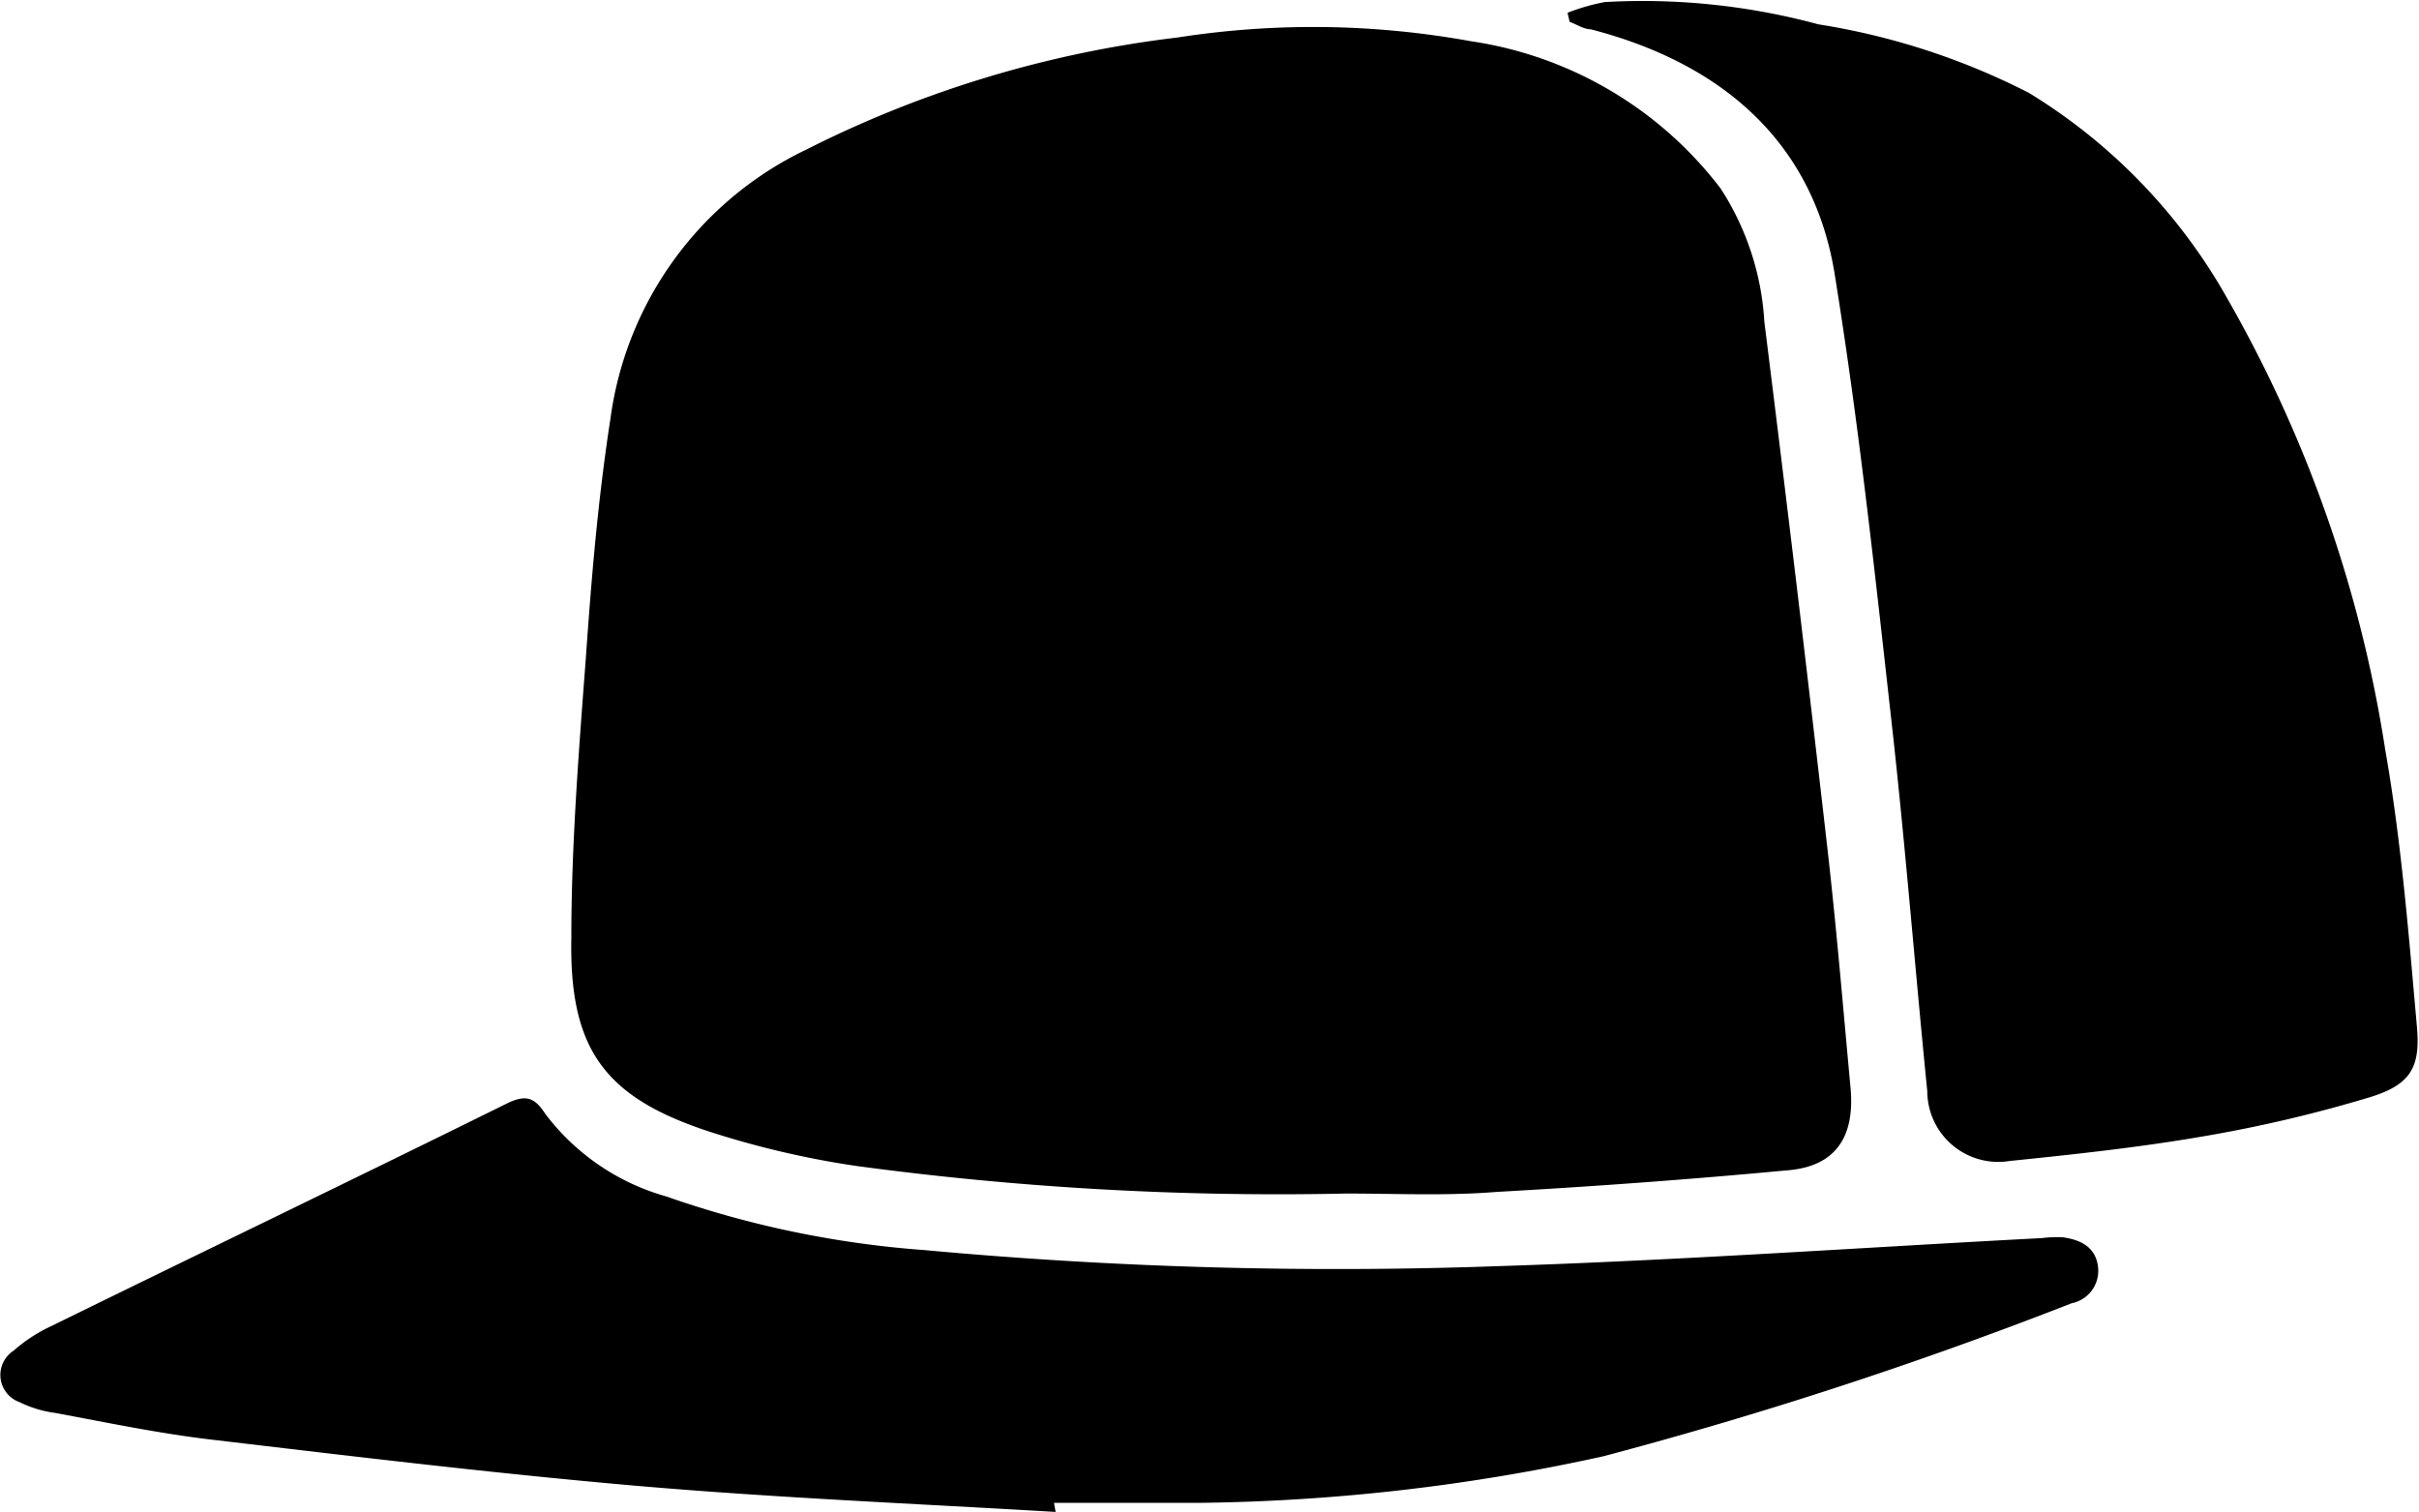
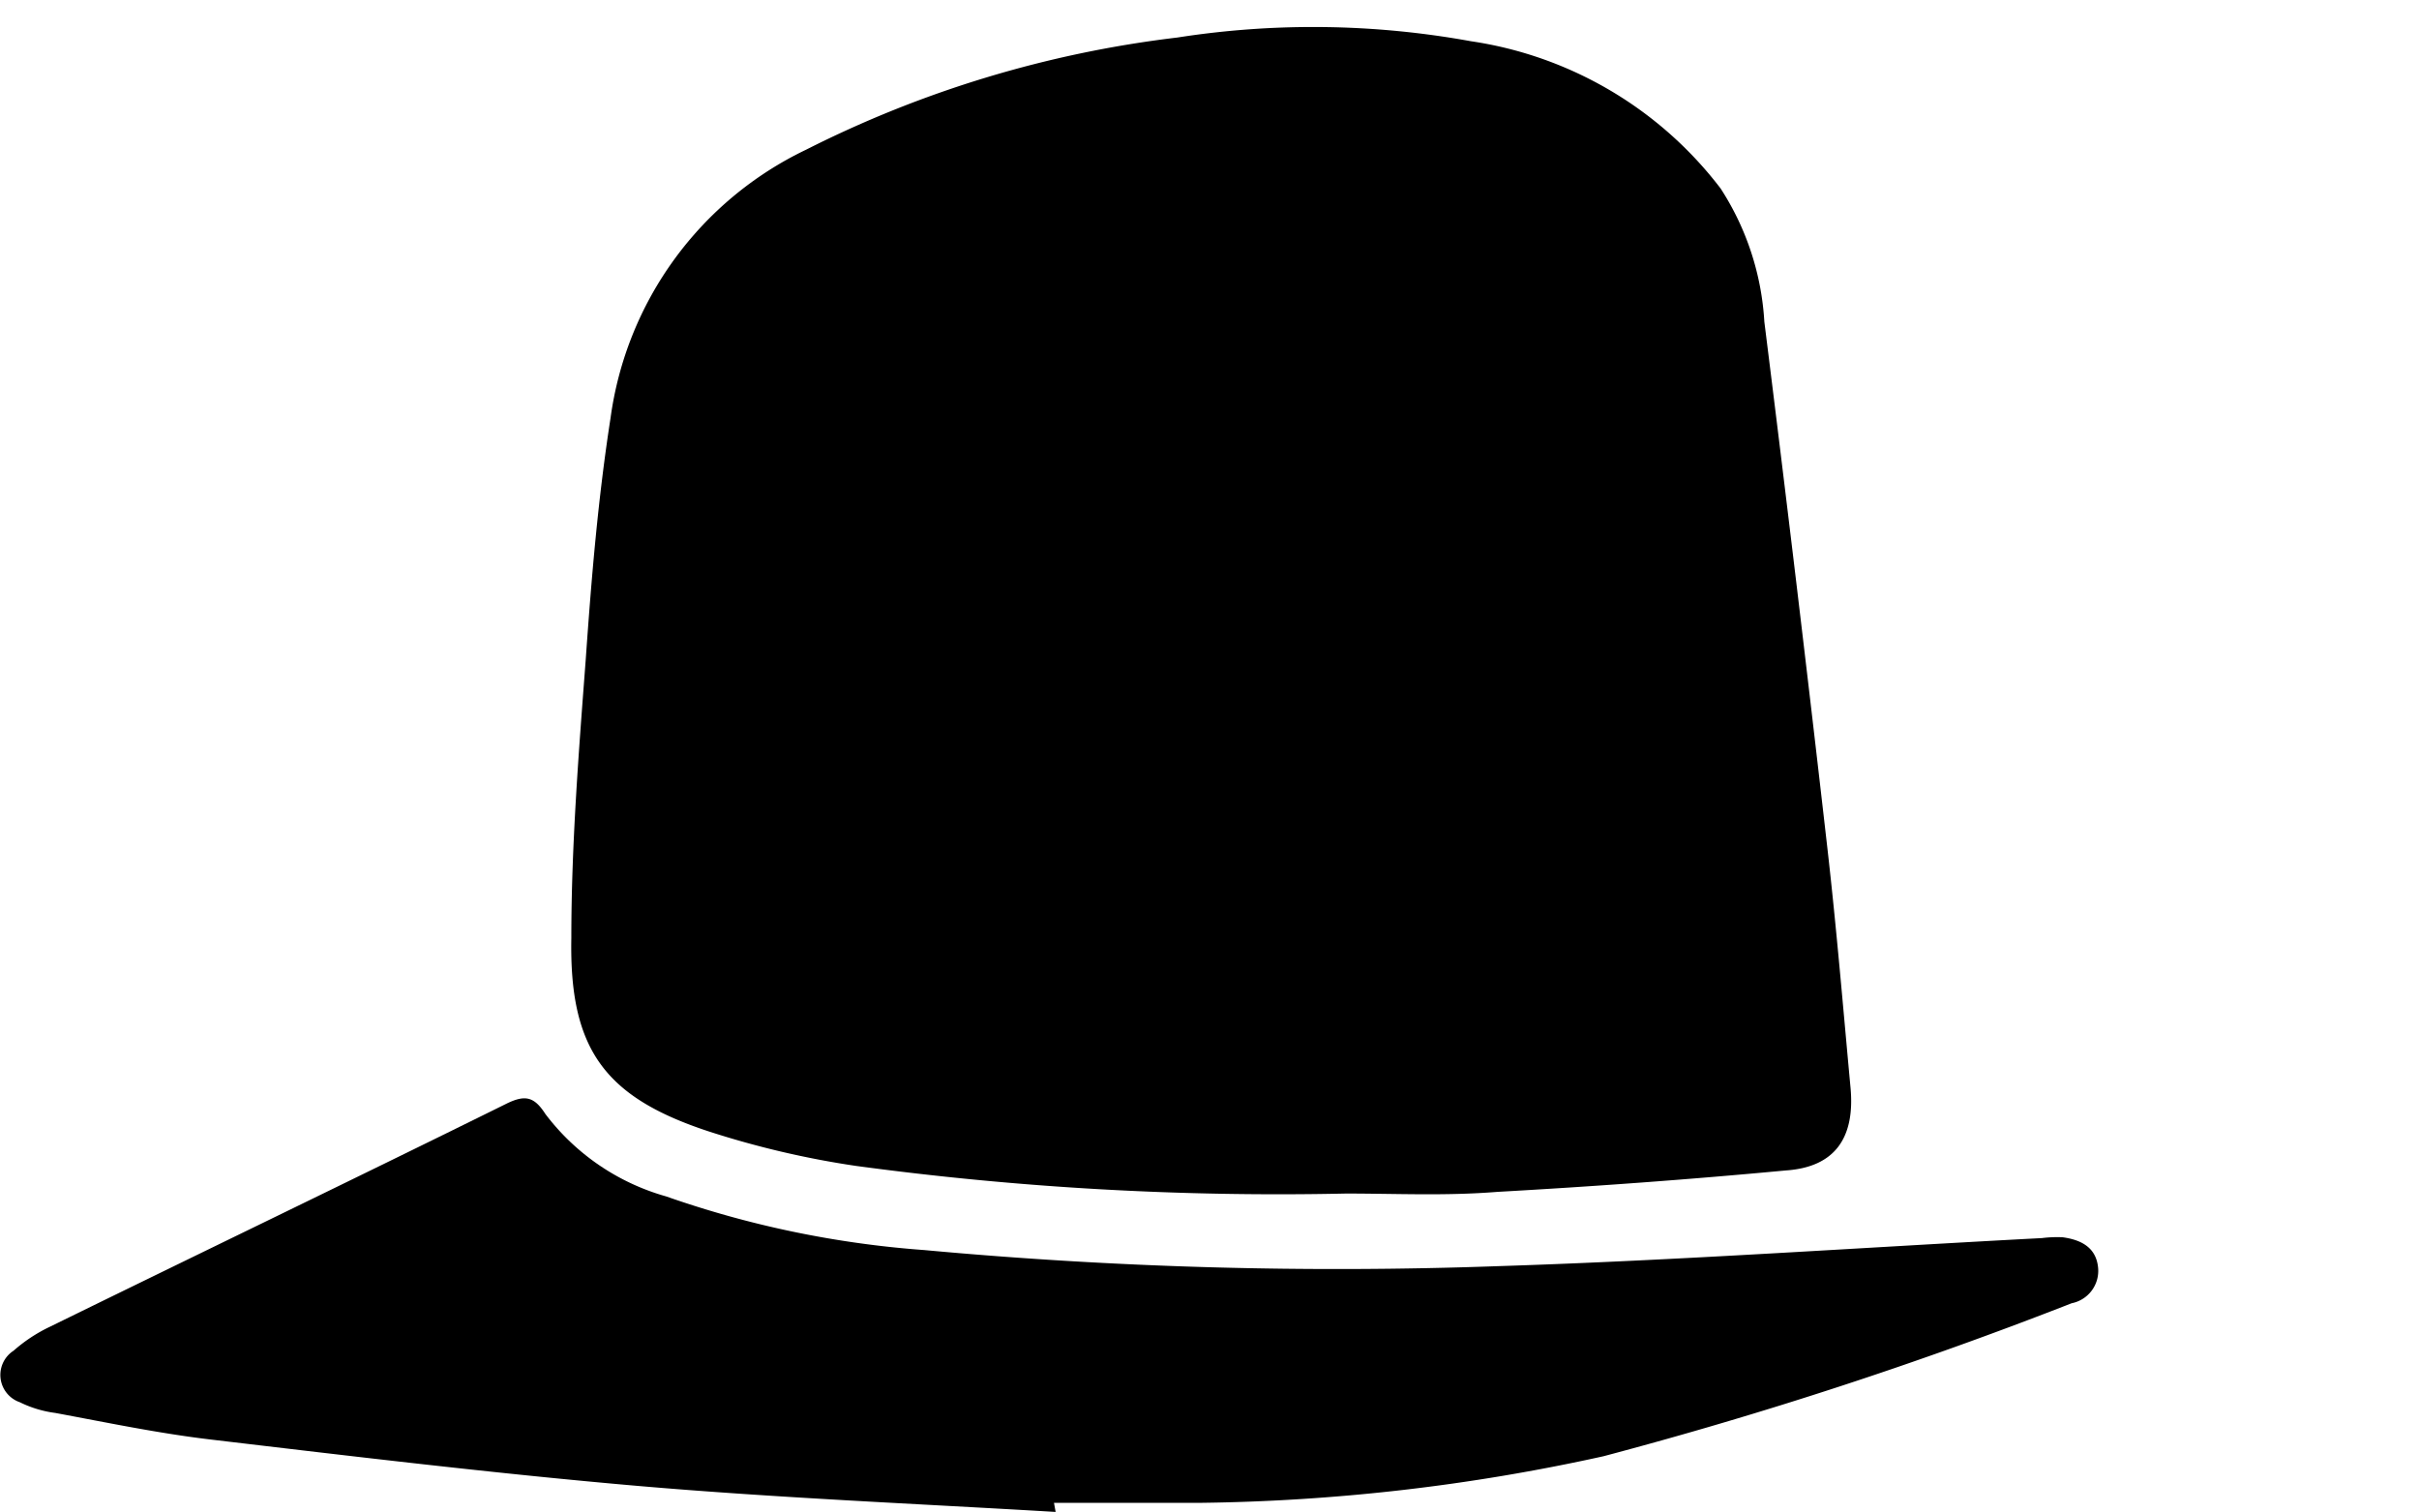
<svg xmlns="http://www.w3.org/2000/svg" viewBox="0 0 58.64 36.66">
  <title>svg-cap</title>
  <g id="Layer_2" data-name="Layer 2">
    <g id="Layer_1-2" data-name="Layer 1">
      <path d="M32.63,28.94a76.39,76.39,0,0,1-11.88-.67,21.92,21.92,0,0,1-3.58-.84c-2.52-.83-3.37-2-3.32-4.68,0-2.26.18-4.52.35-6.77.14-2,.3-3.91.6-5.84a8.48,8.48,0,0,1,4.74-6.51,27,27,0,0,1,9-2.72A21.38,21.38,0,0,1,35.66,1a9.32,9.32,0,0,1,6.05,3.57A6.64,6.64,0,0,1,42.77,7.8q.8,6.39,1.53,12.78c.22,1.93.38,3.86.56,5.8.11,1.21-.38,1.92-1.57,2-2.34.22-4.68.39-7,.52C35.05,29,33.84,28.94,32.63,28.94Z" />
-       <path d="M38,.31a5,5,0,0,1,.9-.26,16.31,16.31,0,0,1,5.18.54,17,17,0,0,1,5.1,1.66,13.72,13.72,0,0,1,4.82,5,31.77,31.77,0,0,1,3.82,10.92c.39,2.22.57,4.48.77,6.73.09,1-.17,1.41-1.16,1.71a33.27,33.27,0,0,1-4,.94c-1.56.27-3.14.44-4.71.6a1.72,1.72,0,0,1-2-1.69c-.29-2.9-.52-5.82-.84-8.72-.41-3.66-.8-7.33-1.39-11C44,3.48,41.77,1.54,38.56.71c-.17,0-.34-.12-.51-.18Z" />
      <path d="M25.59,36.66c-3.37-.2-6.76-.34-10.12-.63s-6.94-.72-10.4-1.13c-1.25-.15-2.49-.41-3.73-.64A2.75,2.75,0,0,1,.48,34a.7.7,0,0,1-.15-1.25,3.78,3.78,0,0,1,.88-.58c3.69-1.81,7.39-3.59,11.07-5.41.45-.22.67-.17.94.25a5.56,5.56,0,0,0,2.93,2,24.2,24.2,0,0,0,6.25,1.3,109,109,0,0,0,13.93.39c4.39-.14,8.78-.45,13.17-.68A3,3,0,0,1,50,30c.44.06.81.24.86.73a.8.8,0,0,1-.64.87,104.72,104.72,0,0,1-11.35,3.71,47.81,47.81,0,0,1-9.8,1.13c-1.17,0-2.35,0-3.52,0Z" />
    </g>
  </g>
</svg>